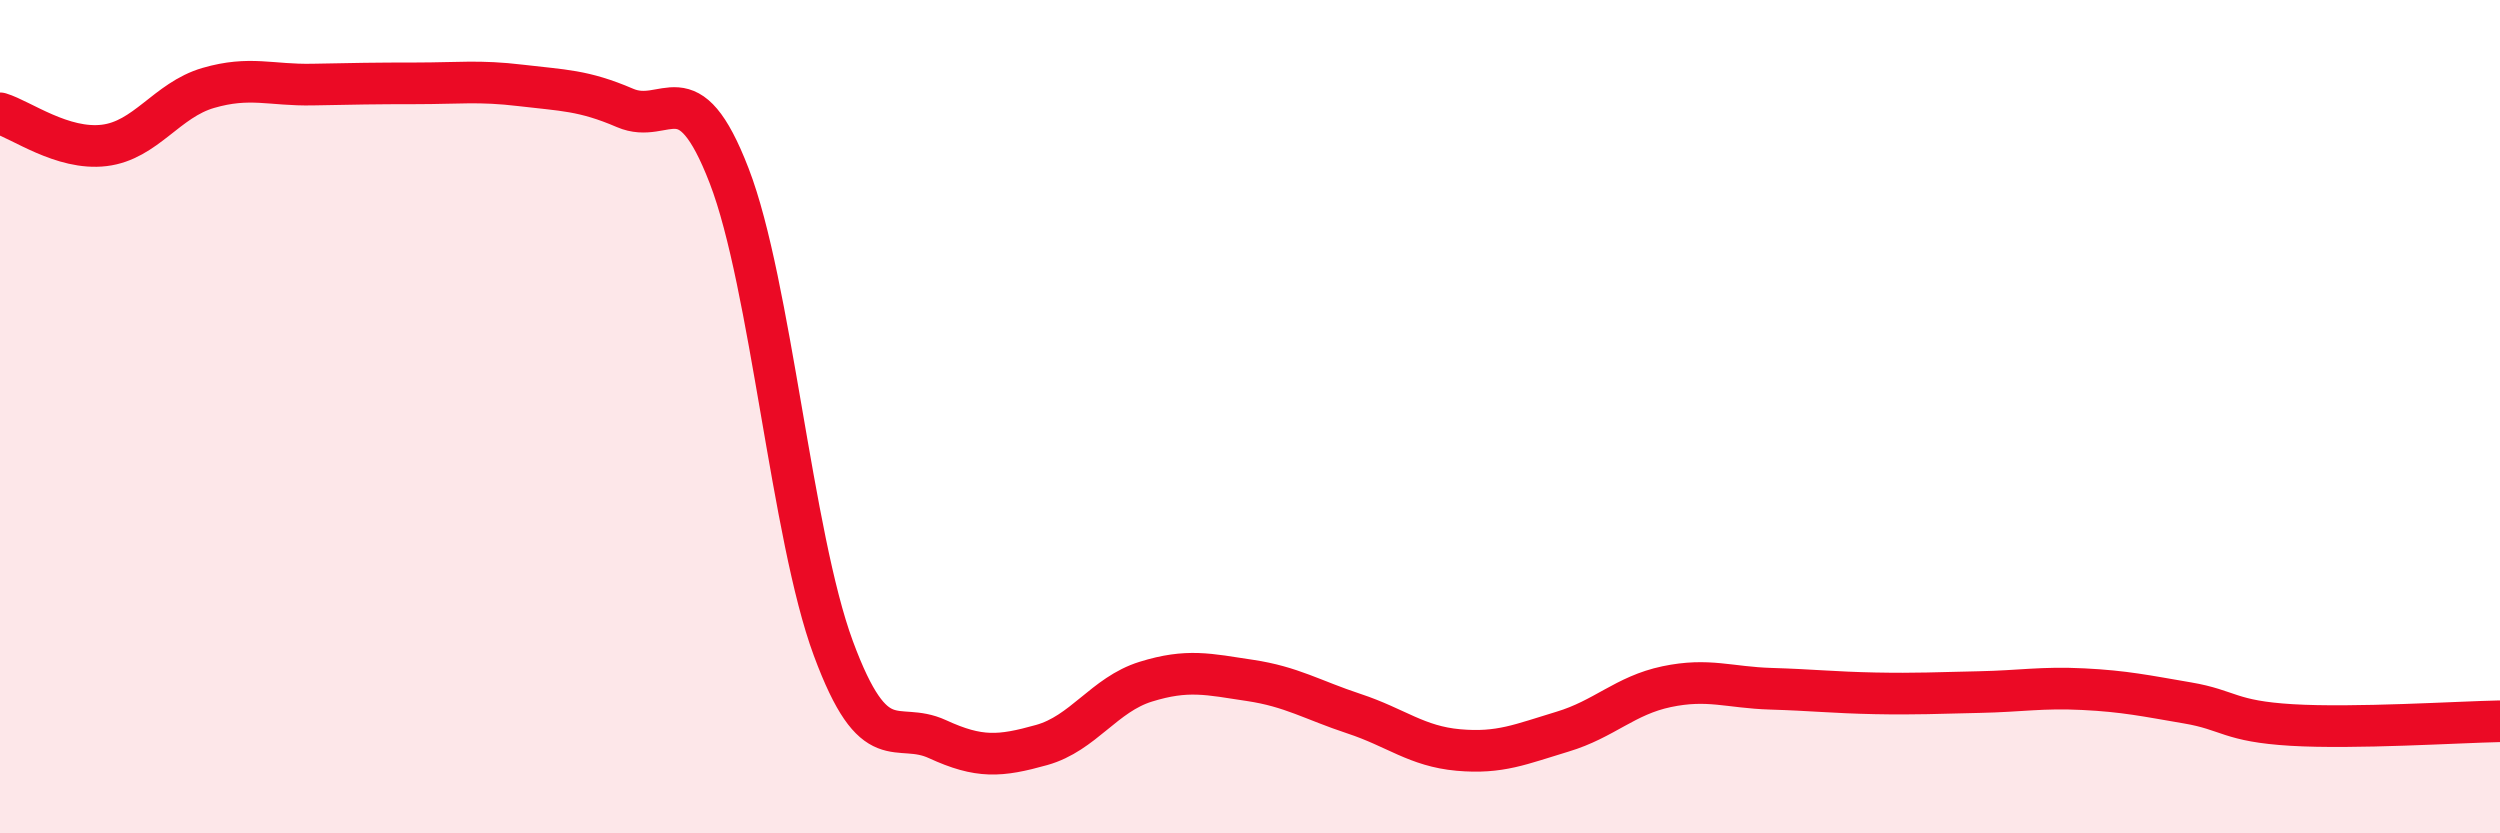
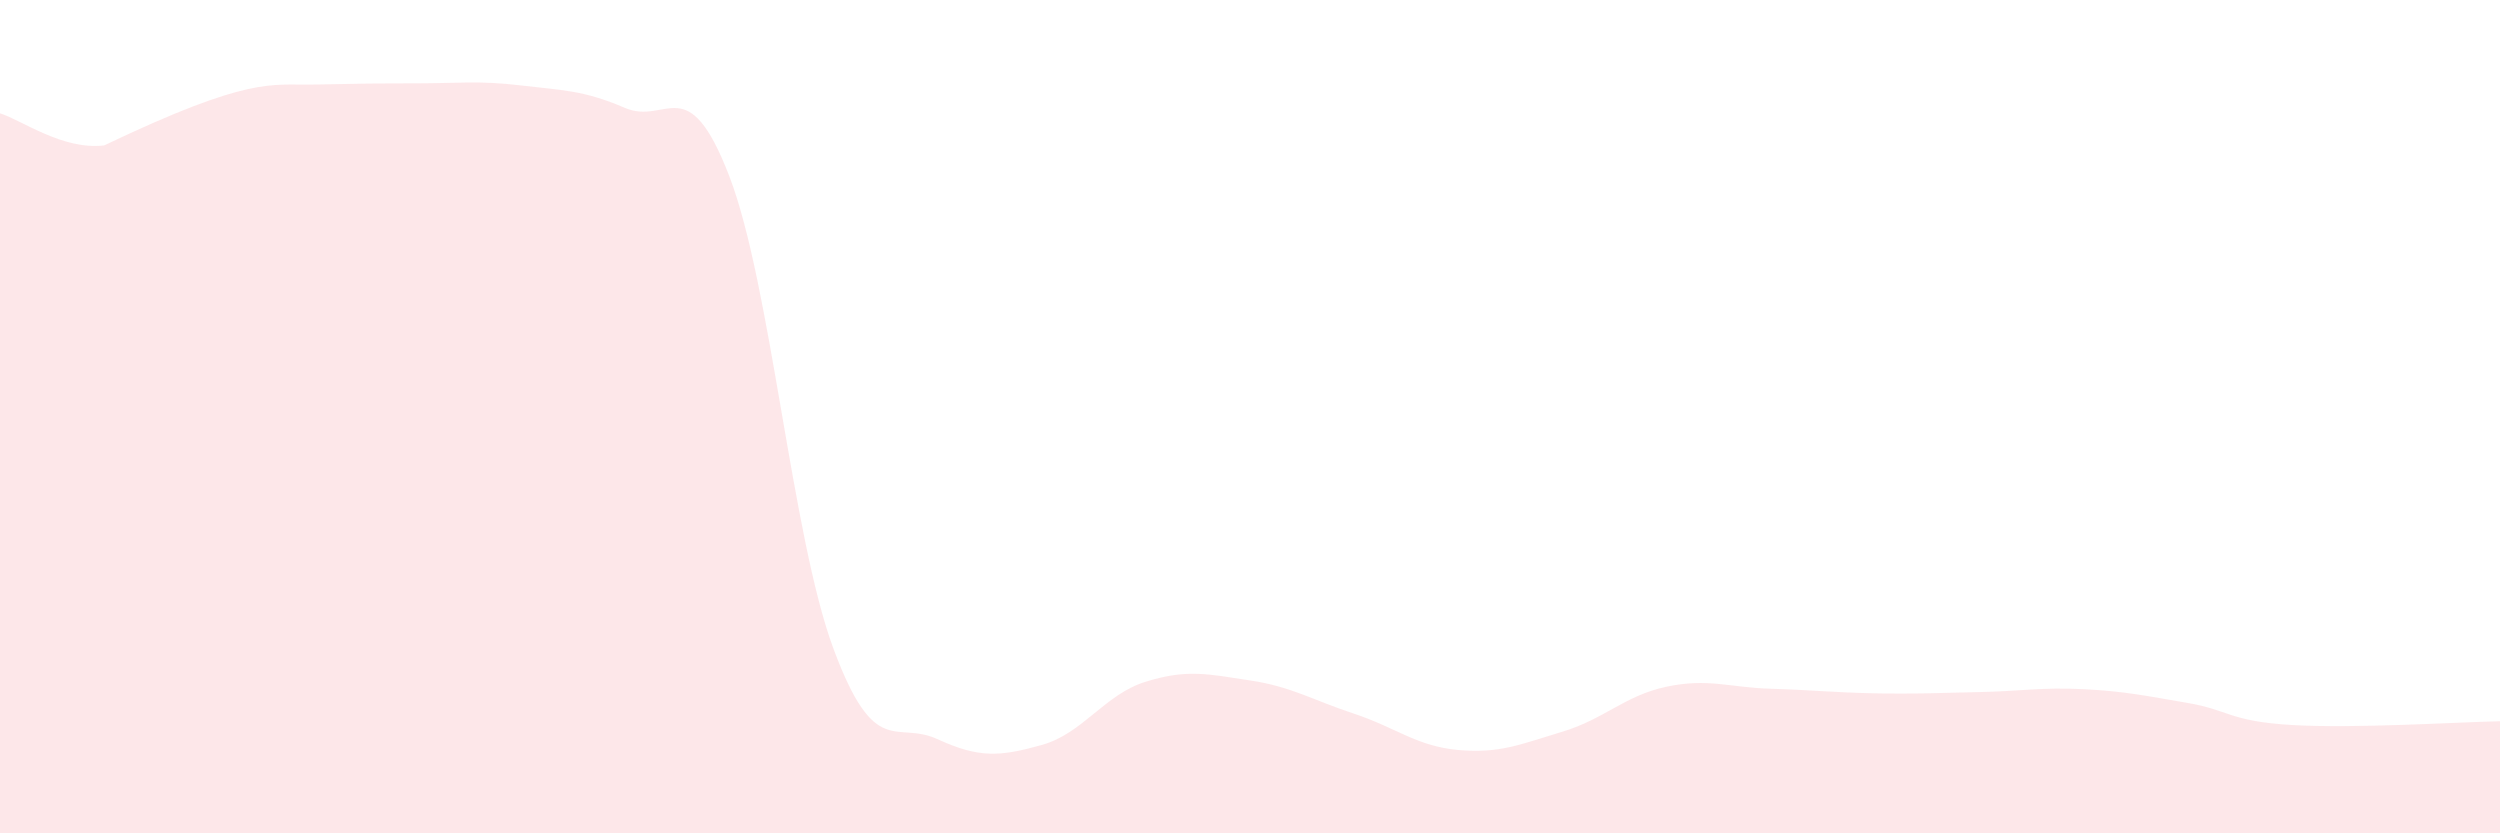
<svg xmlns="http://www.w3.org/2000/svg" width="60" height="20" viewBox="0 0 60 20">
-   <path d="M 0,2.72 C 0.5,2.87 1.5,3.61 2.5,3.49 C 3.5,3.37 4,2.4 5,2.11 C 6,1.82 6.5,2.05 7.5,2.03 C 8.5,2.01 9,2 10,2 C 11,2 11.5,1.93 12.5,2.05 C 13.5,2.17 14,2.16 15,2.59 C 16,3.02 16.5,1.63 17.5,4.22 C 18.5,6.81 19,12.86 20,15.56 C 21,18.26 21.5,17.28 22.5,17.74 C 23.5,18.2 24,18.16 25,17.88 C 26,17.6 26.5,16.67 27.5,16.36 C 28.5,16.05 29,16.18 30,16.33 C 31,16.48 31.5,16.8 32.5,17.13 C 33.5,17.46 34,17.91 35,18 C 36,18.09 36.5,17.86 37.5,17.56 C 38.5,17.26 39,16.69 40,16.48 C 41,16.27 41.5,16.5 42.5,16.53 C 43.5,16.56 44,16.62 45,16.64 C 46,16.66 46.5,16.63 47.5,16.61 C 48.5,16.59 49,16.49 50,16.54 C 51,16.59 51.5,16.7 52.5,16.87 C 53.5,17.04 53.5,17.31 55,17.4 C 56.5,17.49 59,17.33 60,17.31L60 20L0 20Z" fill="#EB0A25" opacity="0.1" stroke-linecap="round" stroke-linejoin="round" />
-   <path d="M 0,2.72 C 0.5,2.87 1.5,3.61 2.5,3.49 C 3.5,3.37 4,2.4 5,2.11 C 6,1.82 6.5,2.05 7.5,2.03 C 8.5,2.01 9,2 10,2 C 11,2 11.5,1.93 12.5,2.05 C 13.5,2.17 14,2.16 15,2.59 C 16,3.02 16.5,1.63 17.5,4.22 C 18.5,6.81 19,12.86 20,15.56 C 21,18.26 21.5,17.28 22.5,17.74 C 23.5,18.2 24,18.16 25,17.88 C 26,17.6 26.5,16.67 27.5,16.36 C 28.5,16.05 29,16.18 30,16.33 C 31,16.48 31.5,16.8 32.5,17.13 C 33.5,17.46 34,17.91 35,18 C 36,18.09 36.5,17.86 37.5,17.56 C 38.5,17.26 39,16.69 40,16.48 C 41,16.27 41.5,16.5 42.5,16.53 C 43.5,16.56 44,16.62 45,16.64 C 46,16.66 46.5,16.63 47.5,16.61 C 48.5,16.59 49,16.49 50,16.54 C 51,16.59 51.5,16.7 52.5,16.87 C 53.5,17.04 53.5,17.31 55,17.4 C 56.5,17.49 59,17.33 60,17.31" stroke="#EB0A25" stroke-width="1" fill="none" stroke-linecap="round" stroke-linejoin="round" />
+   <path d="M 0,2.72 C 0.5,2.87 1.5,3.61 2.5,3.49 C 6,1.82 6.5,2.05 7.5,2.03 C 8.5,2.01 9,2 10,2 C 11,2 11.5,1.93 12.5,2.05 C 13.5,2.17 14,2.16 15,2.59 C 16,3.02 16.5,1.63 17.5,4.22 C 18.5,6.81 19,12.86 20,15.56 C 21,18.26 21.5,17.28 22.5,17.74 C 23.5,18.2 24,18.16 25,17.88 C 26,17.6 26.5,16.67 27.5,16.36 C 28.5,16.05 29,16.18 30,16.33 C 31,16.48 31.5,16.8 32.5,17.13 C 33.5,17.46 34,17.91 35,18 C 36,18.09 36.5,17.86 37.5,17.56 C 38.5,17.26 39,16.69 40,16.48 C 41,16.27 41.5,16.5 42.5,16.53 C 43.5,16.56 44,16.62 45,16.64 C 46,16.66 46.5,16.63 47.5,16.61 C 48.5,16.59 49,16.49 50,16.54 C 51,16.59 51.5,16.7 52.5,16.87 C 53.5,17.04 53.5,17.31 55,17.4 C 56.5,17.49 59,17.33 60,17.31L60 20L0 20Z" fill="#EB0A25" opacity="0.1" stroke-linecap="round" stroke-linejoin="round" />
</svg>